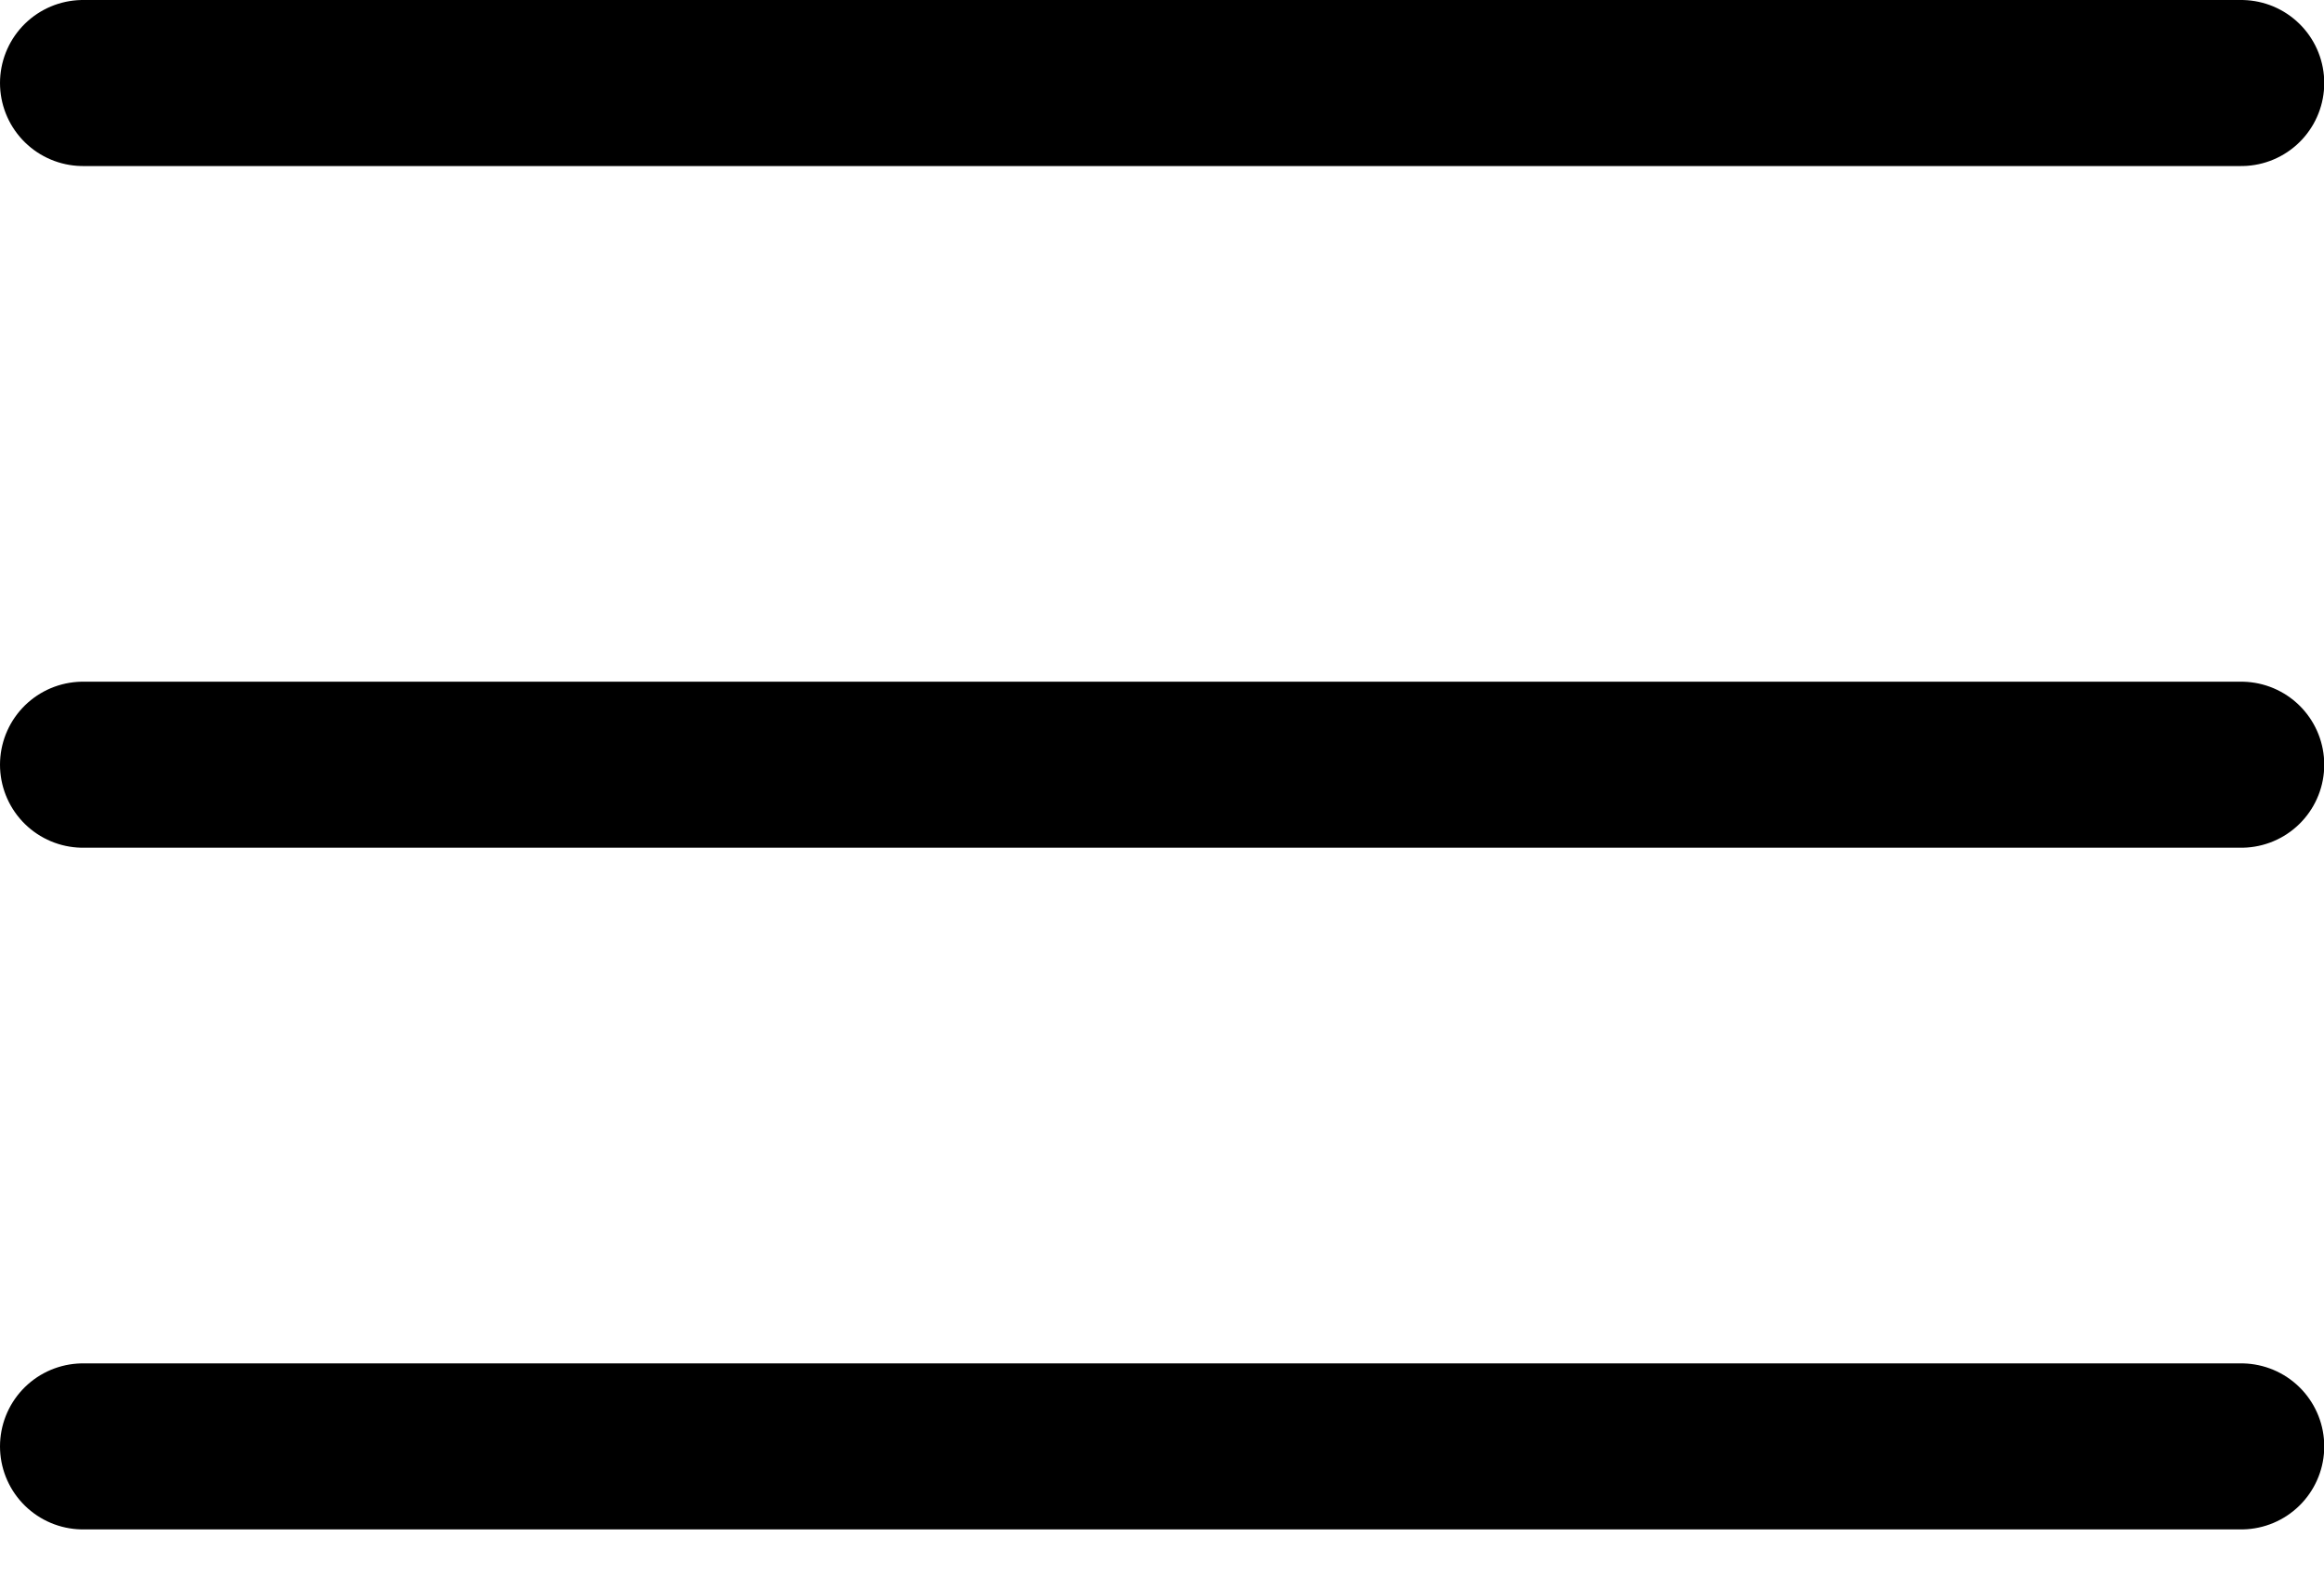
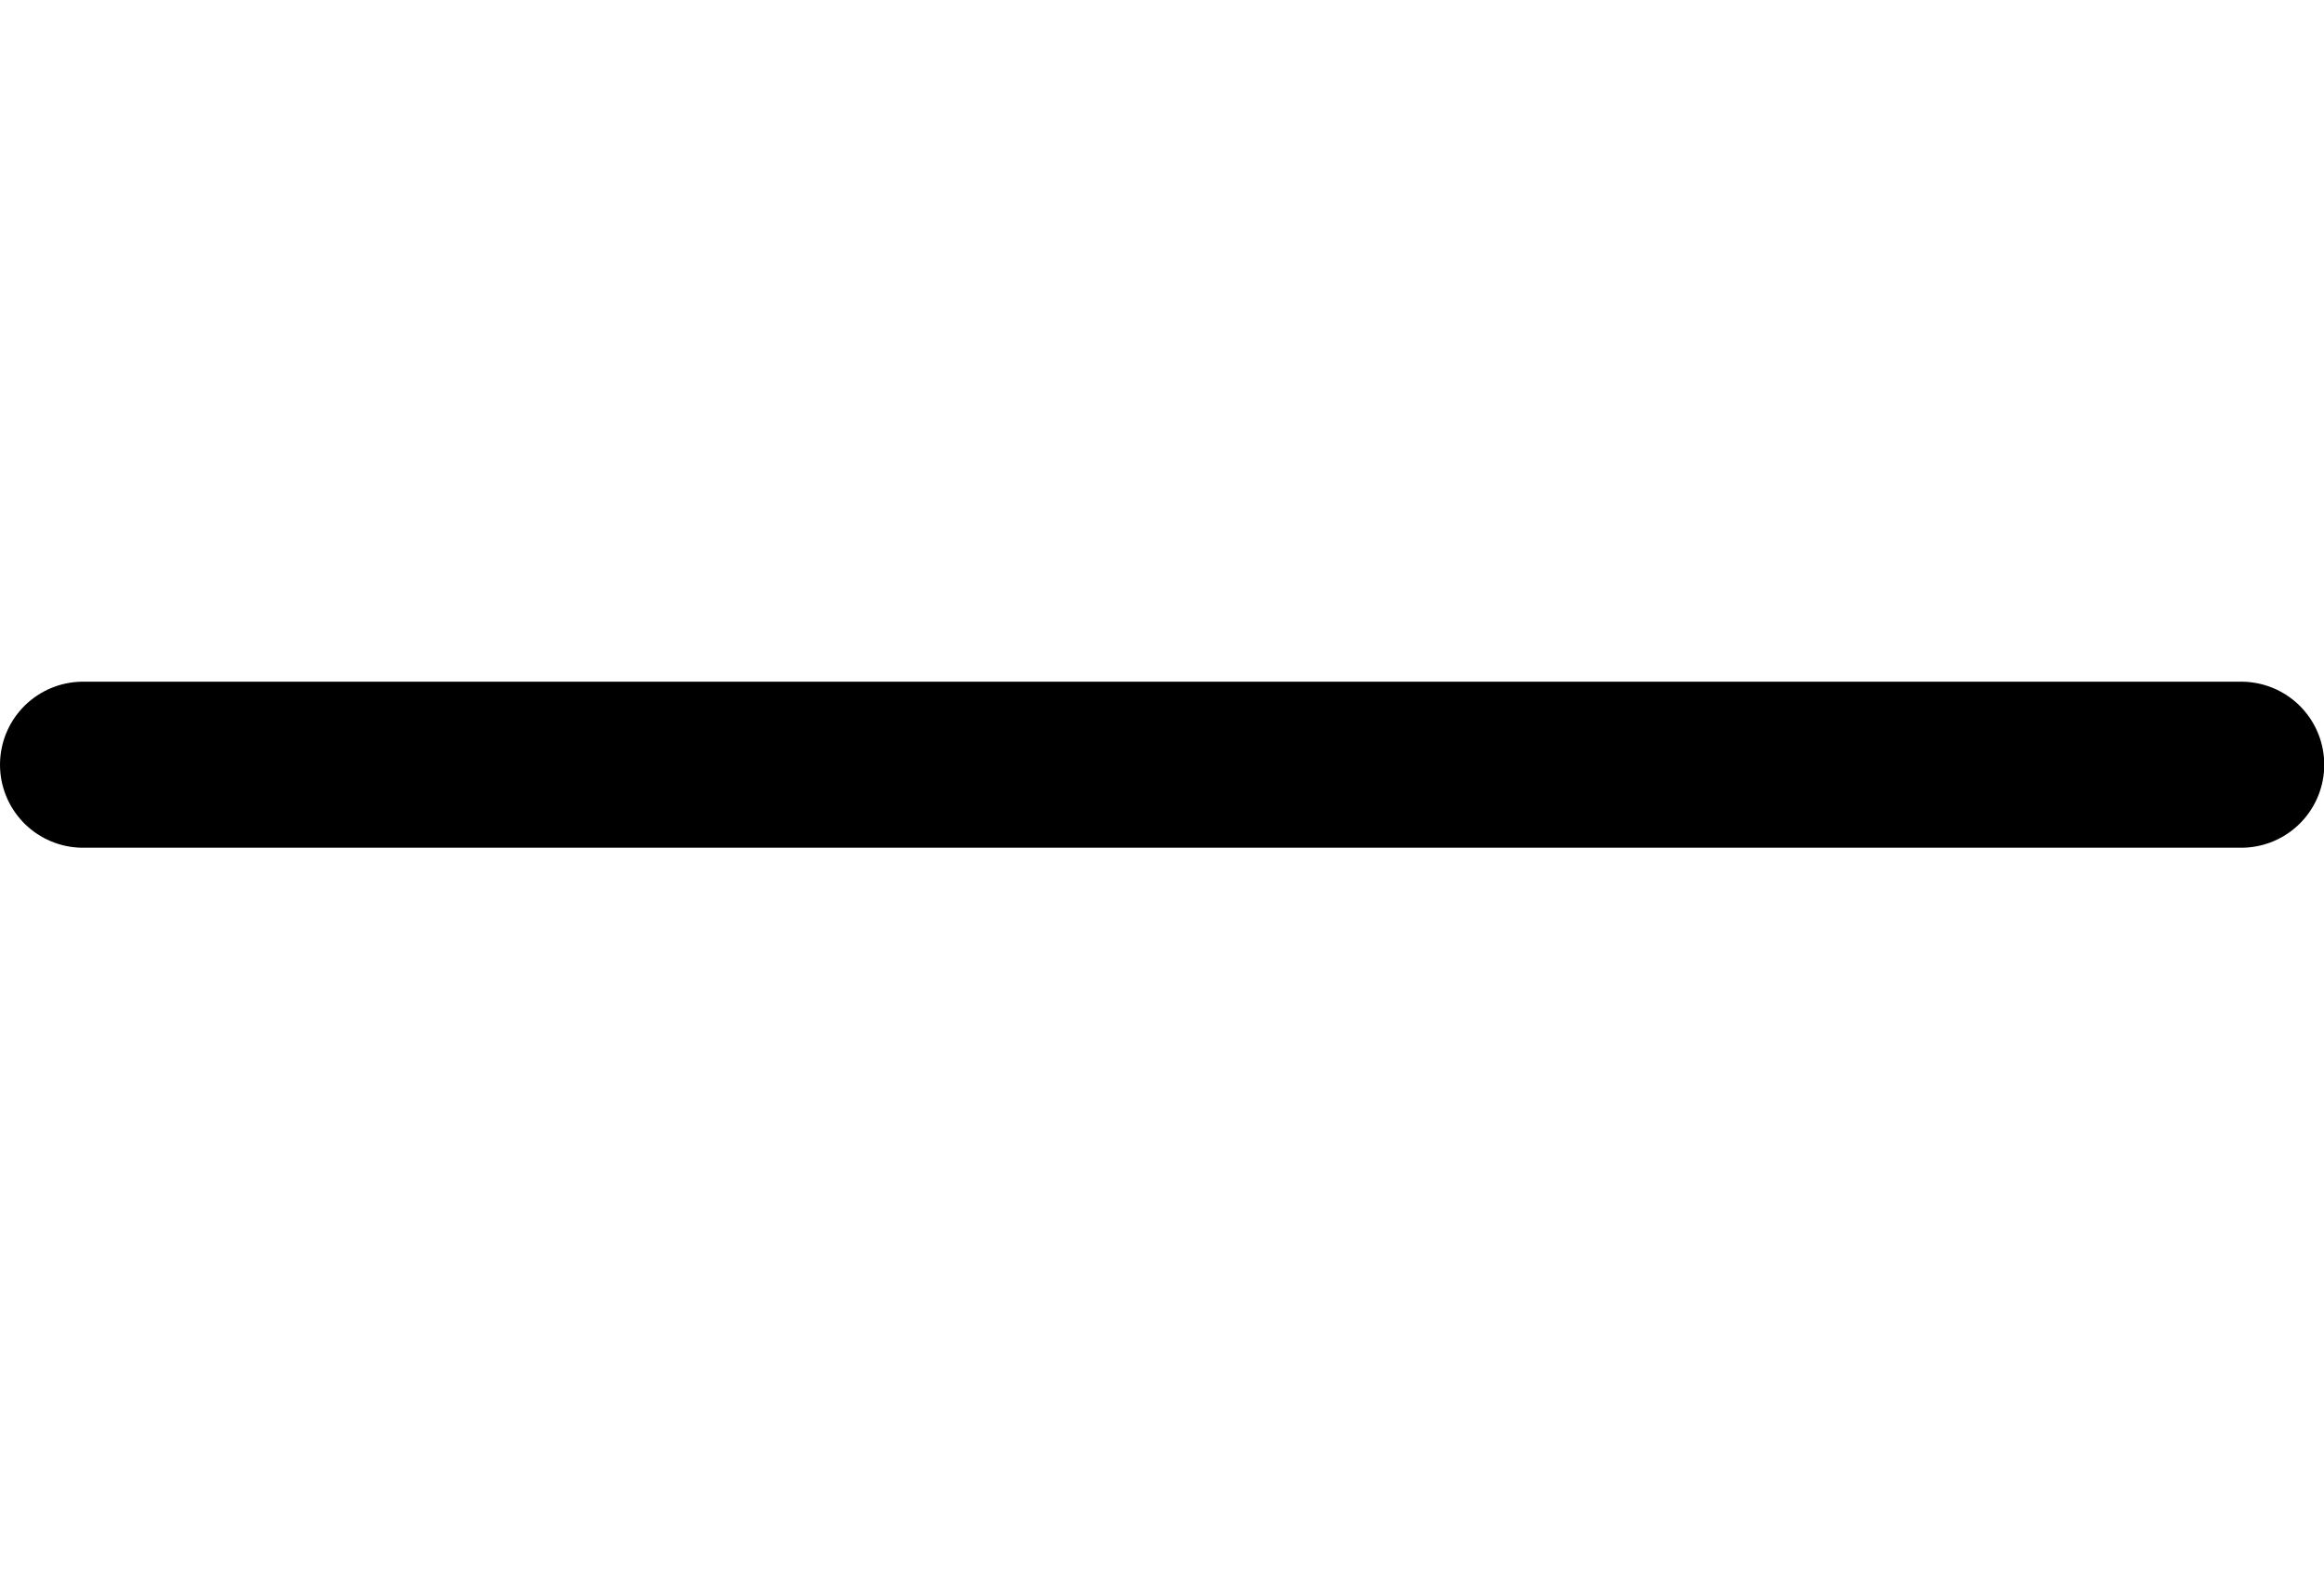
<svg xmlns="http://www.w3.org/2000/svg" width="28" height="19" viewBox="0 0 28 19" fill="none">
-   <path d="M1 1H27.003" stroke="black" stroke-width="2" stroke-linecap="round" />
  <path d="M1 9.211H27.003" stroke="black" stroke-width="2" stroke-linecap="round" />
-   <path d="M1 17.422H27.003" stroke="black" stroke-width="2" stroke-linecap="round" />
</svg>